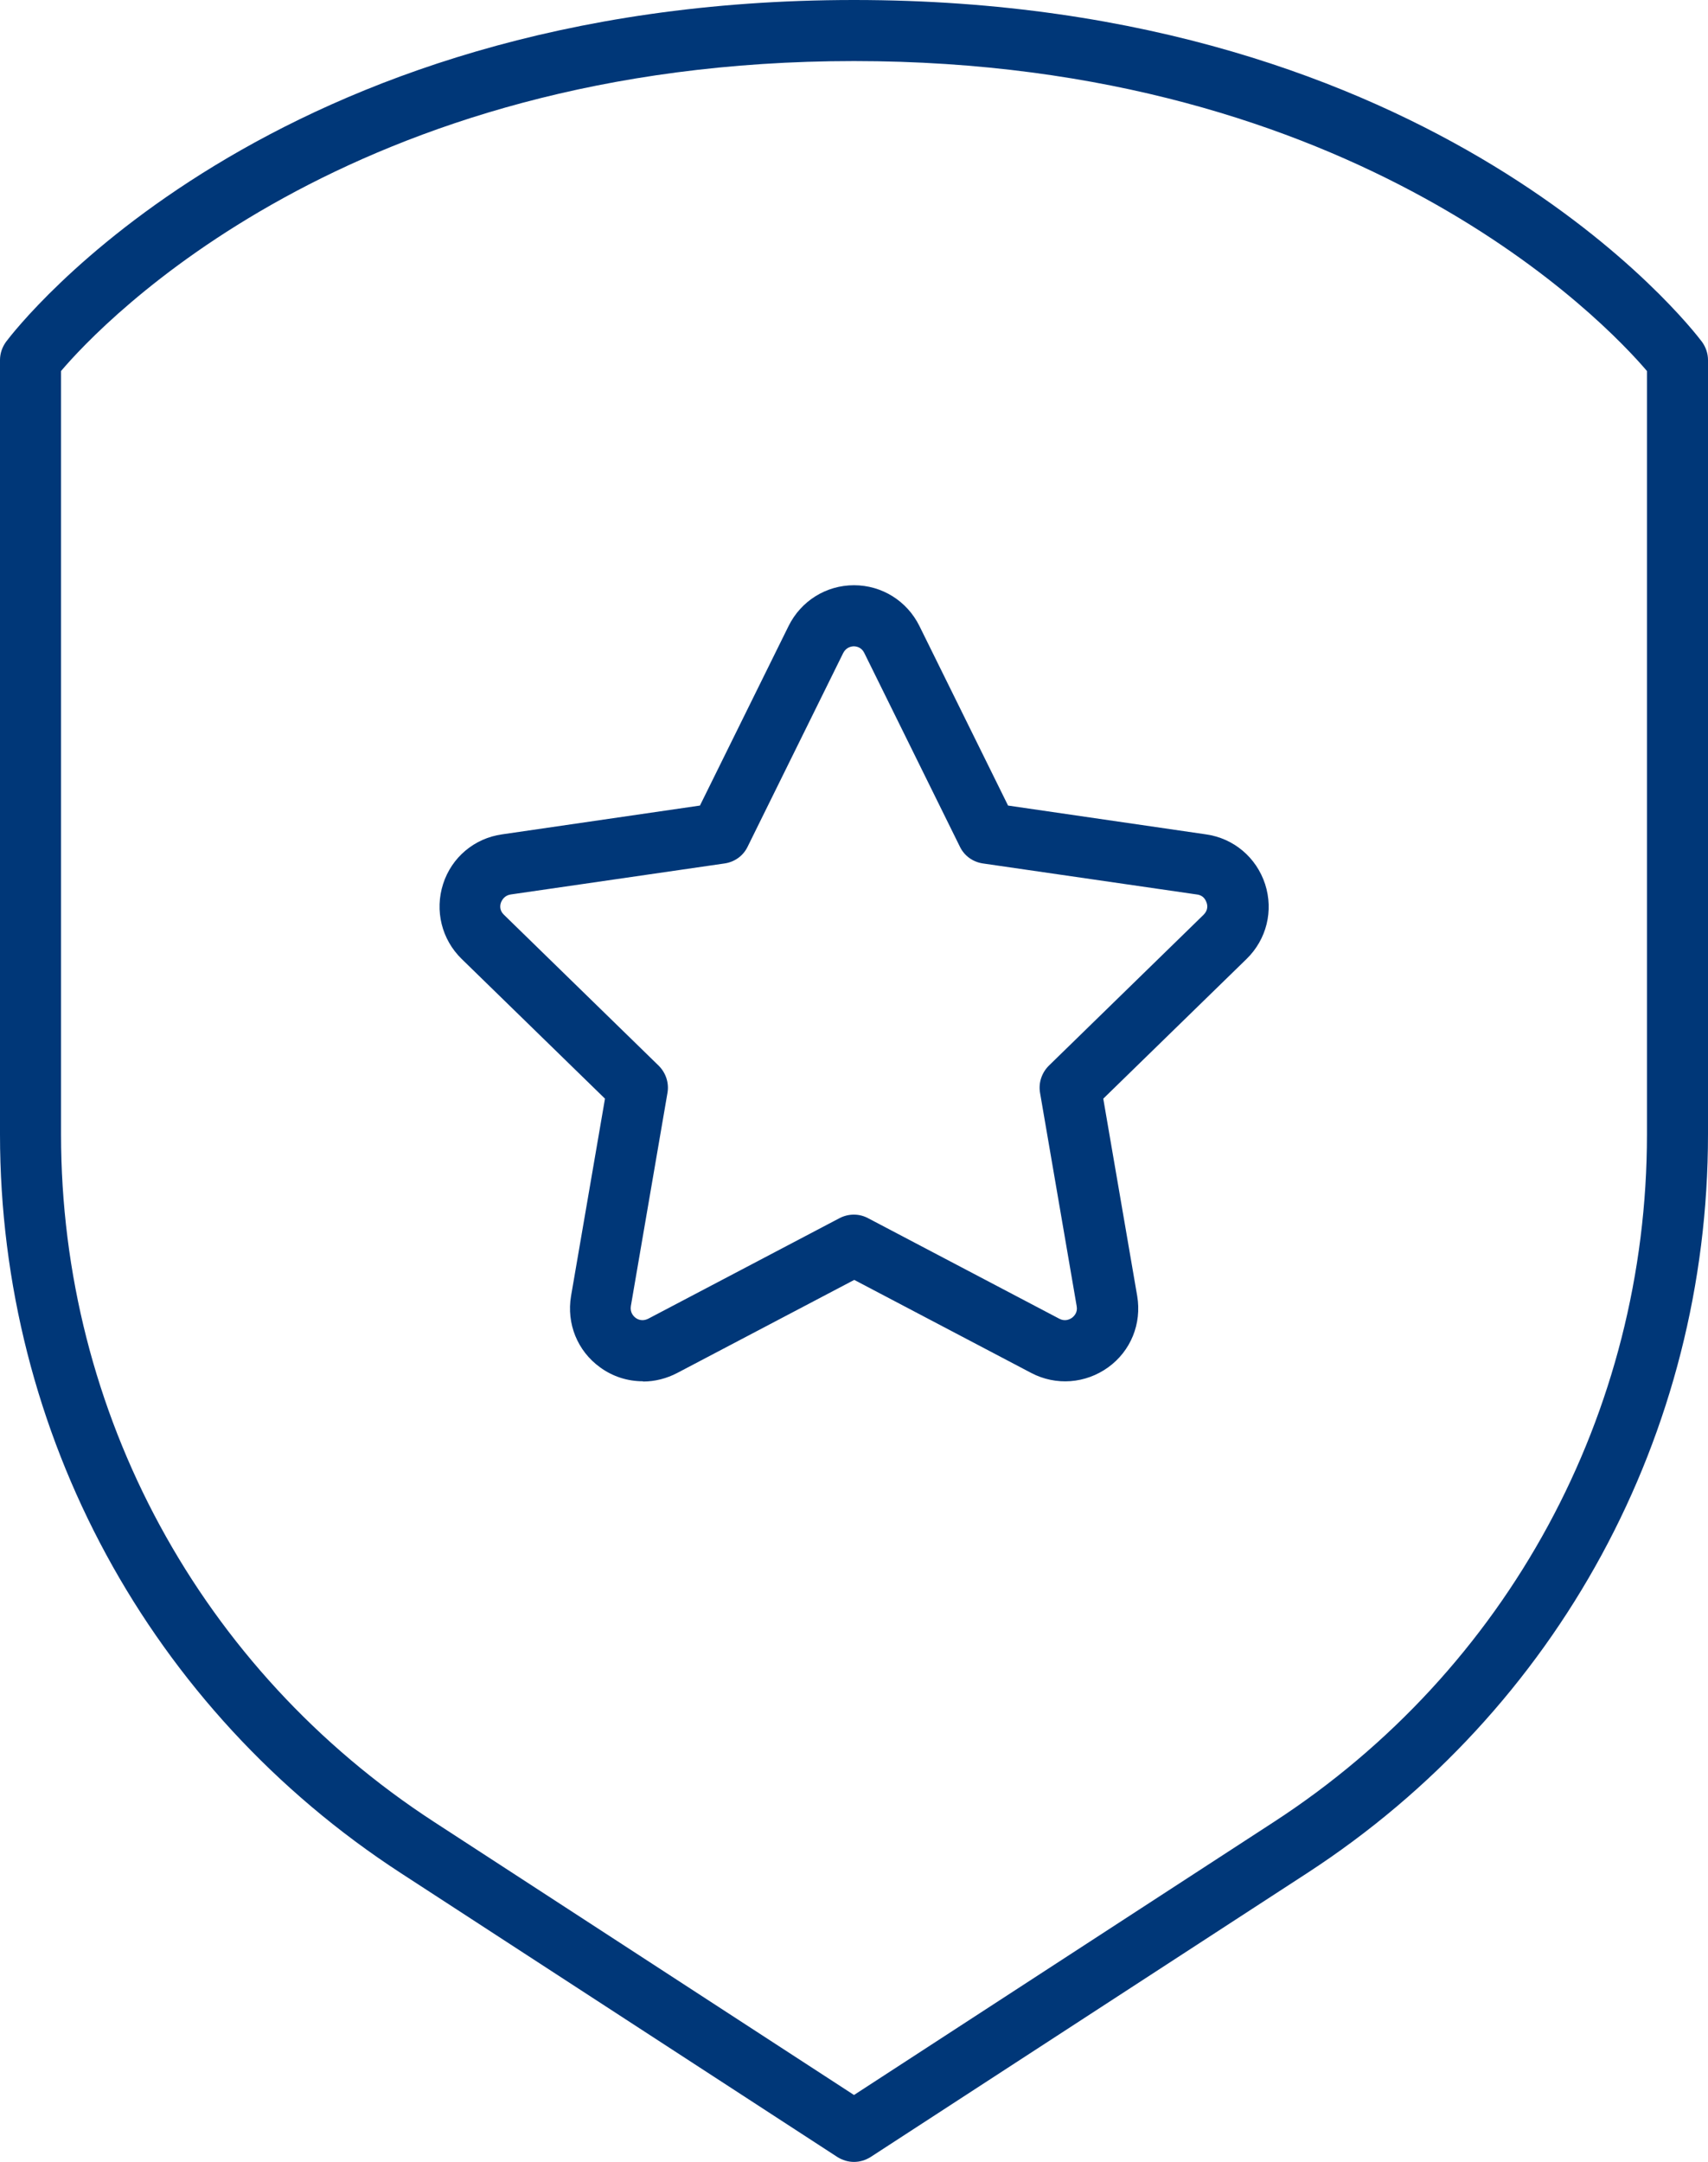
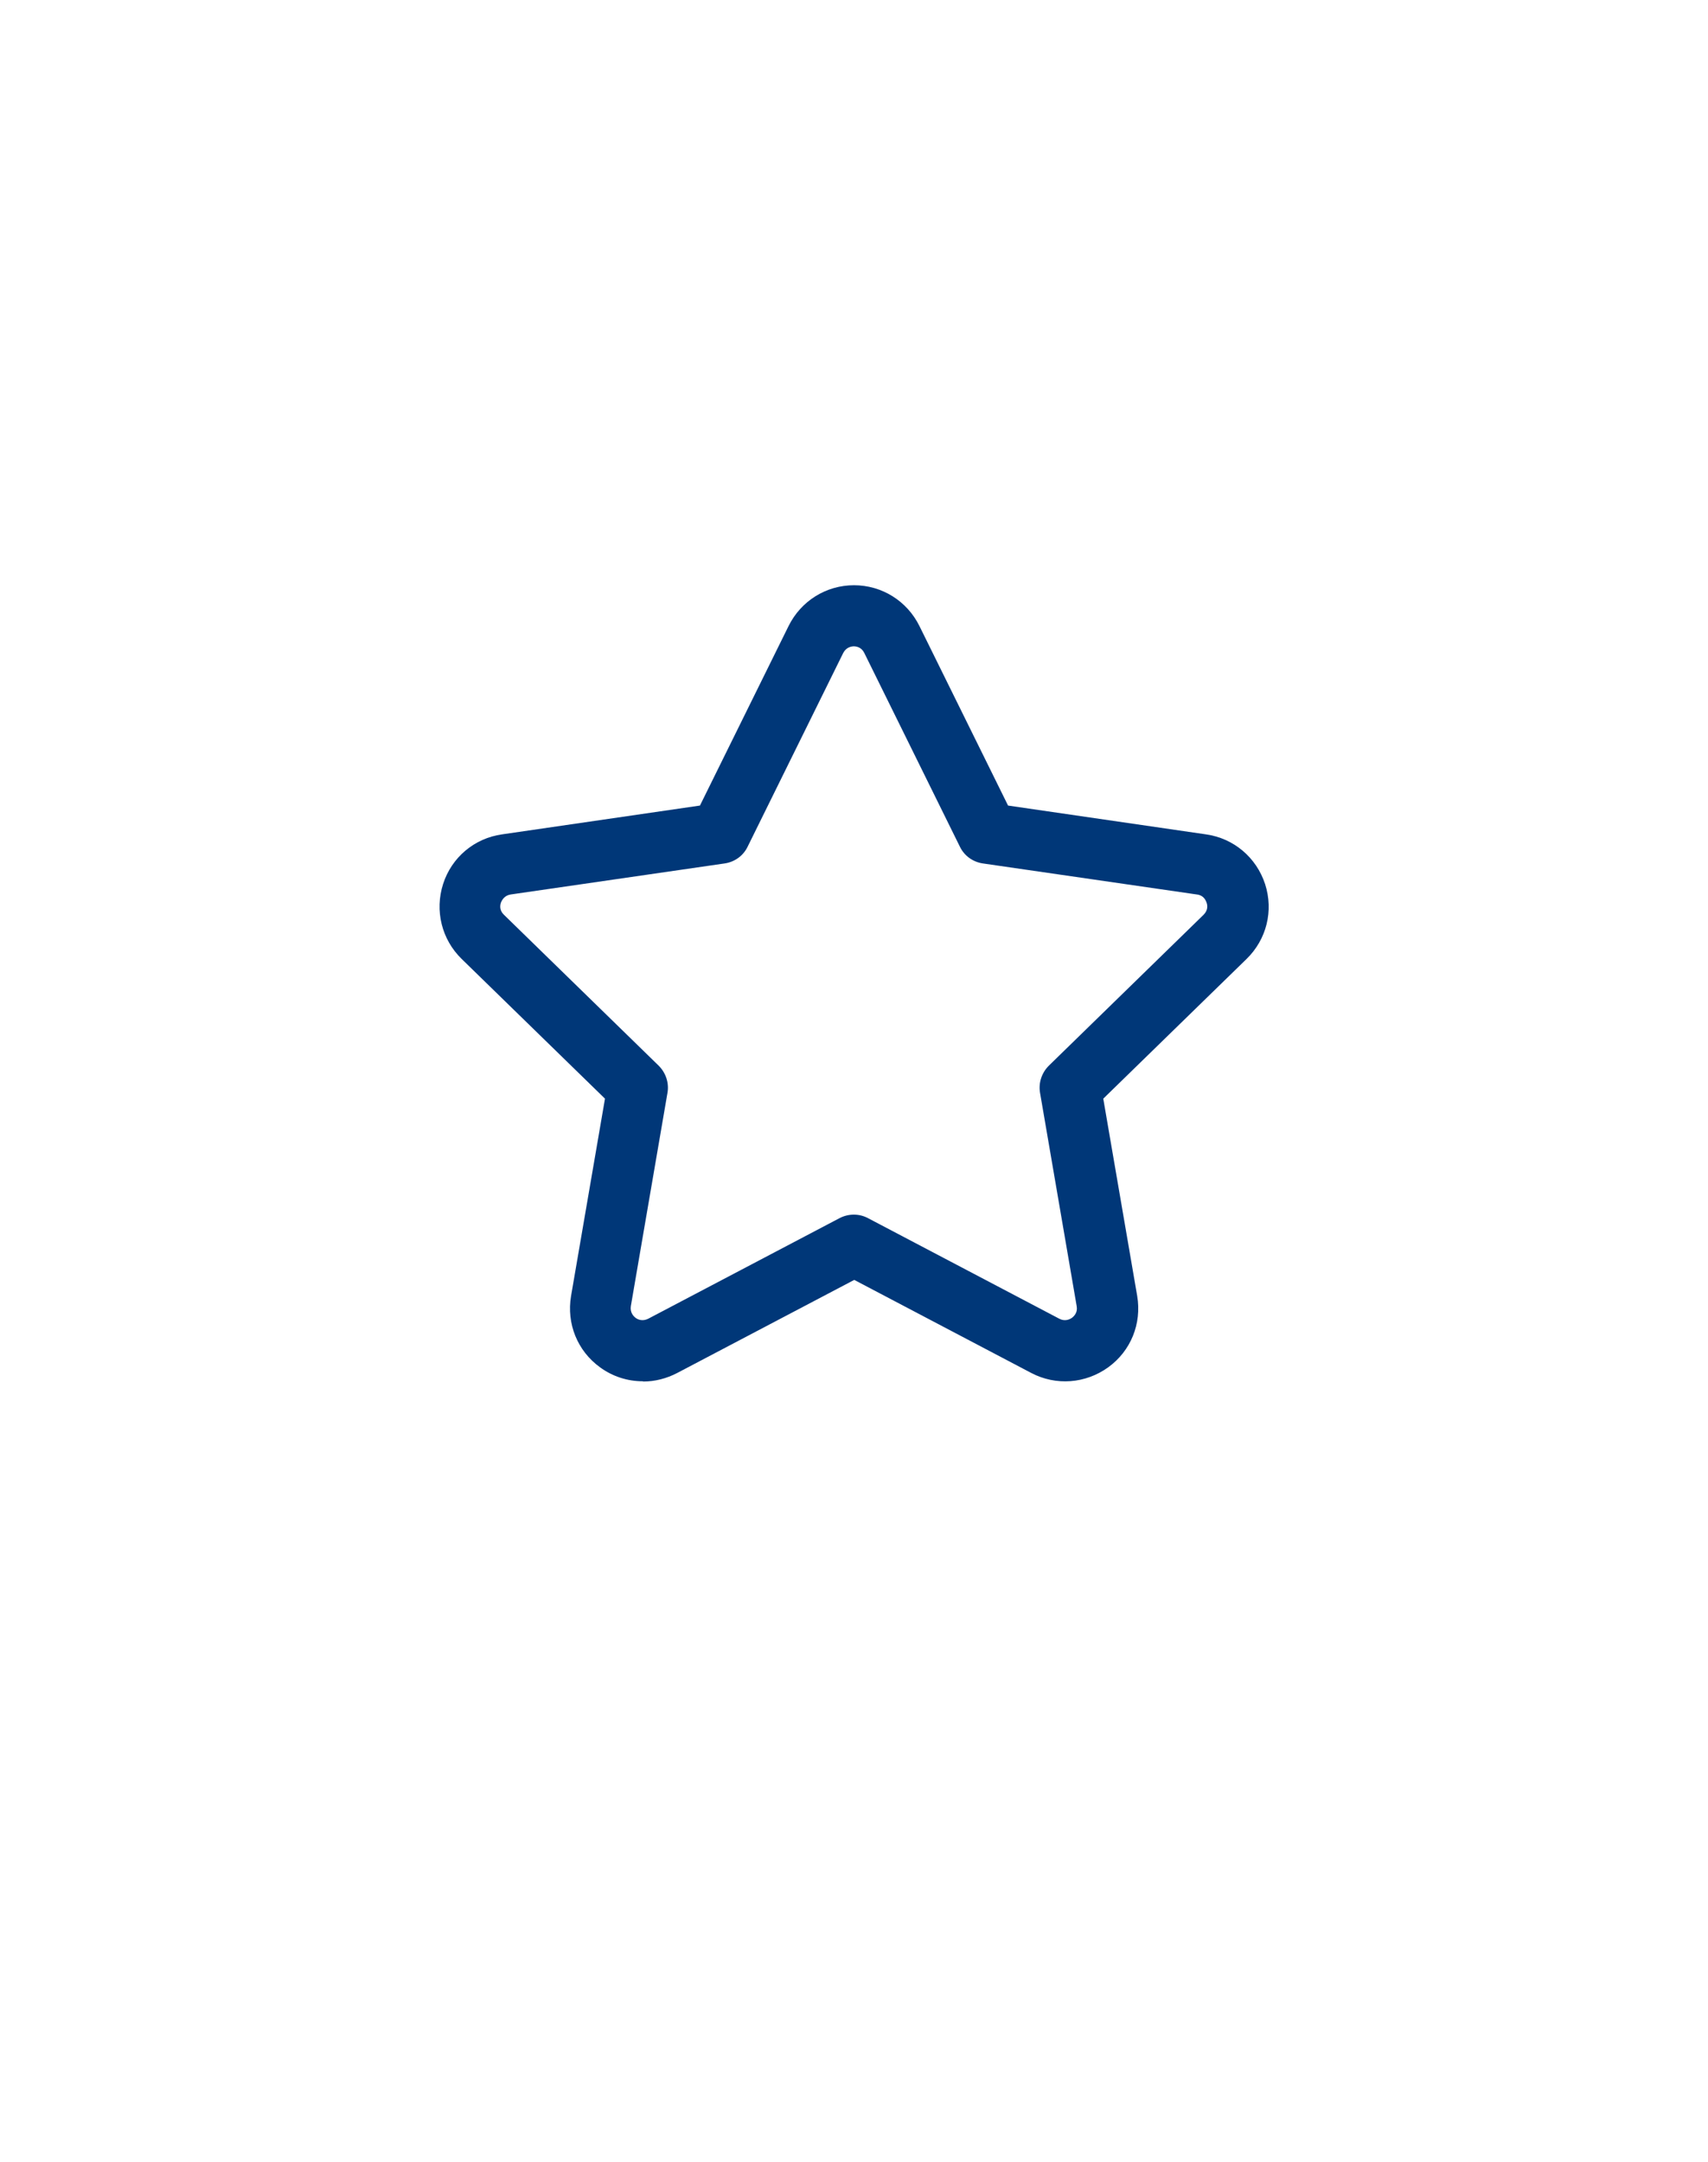
<svg xmlns="http://www.w3.org/2000/svg" id="_Шар_2" data-name="Шар 2" viewBox="0 0 69.96 88.51">
  <defs>
    <style>
      .cls-1 {
        fill: #003778;
      }
    </style>
  </defs>
  <g id="Capa_1" data-name="Capa 1">
    <g>
-       <path class="cls-1" d="m34.98,88.51c-.24,0-.47-.07-.68-.2l-17.89-11.63C6.14,70,0,58.7,0,46.44V14.74c0-.27.09-.53.25-.75C.68,13.42,11.02,0,34.98,0s34.3,13.42,34.73,13.99c.16.22.25.48.25.75v31.7c0,12.26-6.14,23.56-16.41,30.24l-17.89,11.63c-.21.13-.44.2-.68.2ZM2.5,15.19v31.25c0,11.41,5.71,21.93,15.28,28.15l17.2,11.18,17.2-11.18h0c9.57-6.22,15.28-16.74,15.28-28.15V15.19c-1.67-1.96-11.8-12.69-32.48-12.69S4.17,13.22,2.5,15.19Z" />
      <path class="cls-1" d="m26.33,56.55c-.62,0-1.23-.19-1.75-.57-.93-.67-1.38-1.79-1.19-2.92l1.39-8.08-5.87-5.72c-.82-.8-1.11-1.98-.76-3.07s1.28-1.87,2.41-2.03l8.11-1.18,3.63-7.35c.51-1.03,1.54-1.67,2.68-1.67s2.17.64,2.68,1.67h0l3.63,7.35,8.11,1.18c1.13.16,2.06.94,2.42,2.04.35,1.09.06,2.26-.76,3.06l-5.87,5.72,1.39,8.08c.19,1.13-.26,2.25-1.19,2.92-.93.67-2.14.76-3.15.23l-7.25-3.81-7.25,3.81c-.44.23-.92.35-1.39.35Zm8.65-30.09c-.11,0-.32.04-.44.27l-3.92,7.94c-.18.37-.53.62-.94.68l-8.76,1.27c-.26.04-.36.23-.4.33-.04.11-.07.32.12.5l6.34,6.18c.29.29.43.7.36,1.11l-1.5,8.73c-.04.26.1.41.19.48.09.07.28.16.52.04l7.84-4.12c.37-.19.8-.19,1.16,0l7.84,4.12c.23.12.42.03.52-.04.09-.07.24-.22.19-.48l-1.5-8.73c-.07-.41.07-.82.36-1.11l6.34-6.18c.19-.19.16-.39.12-.5s-.13-.3-.4-.33l-8.76-1.27c-.41-.06-.76-.31-.94-.68l-3.92-7.94c-.12-.24-.33-.27-.44-.27Z" />
    </g>
  </g>
</svg>